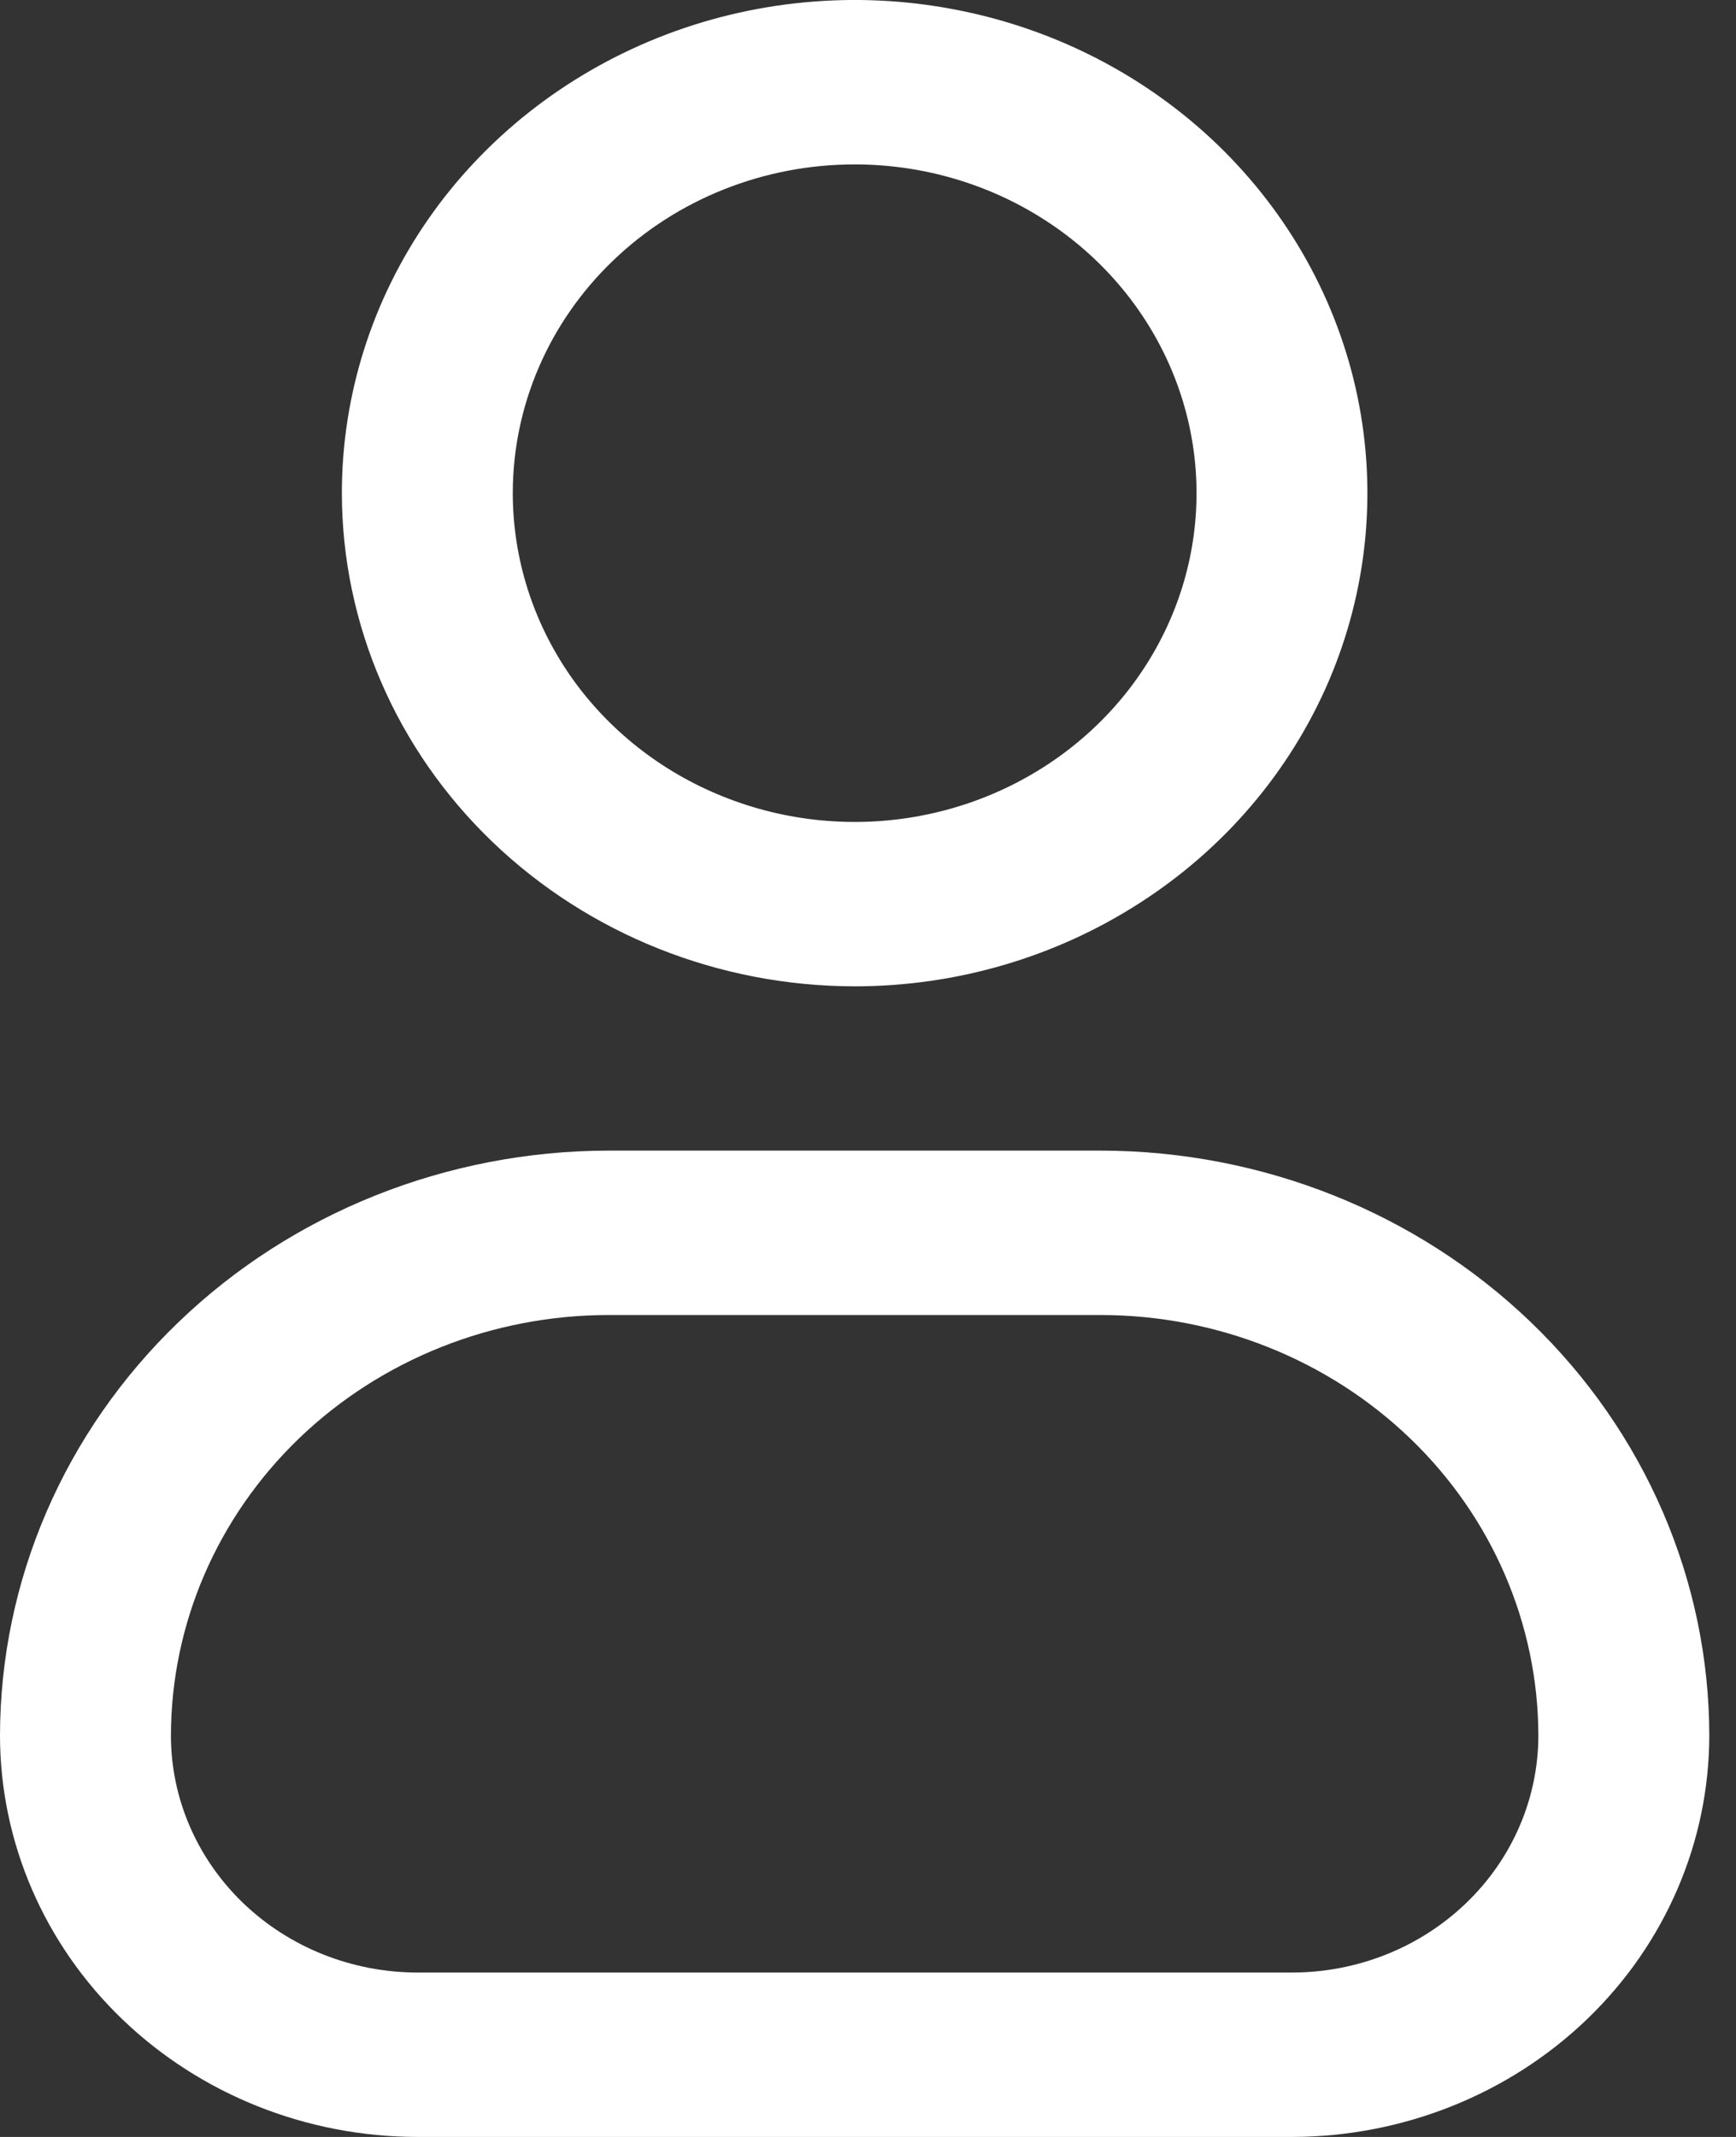
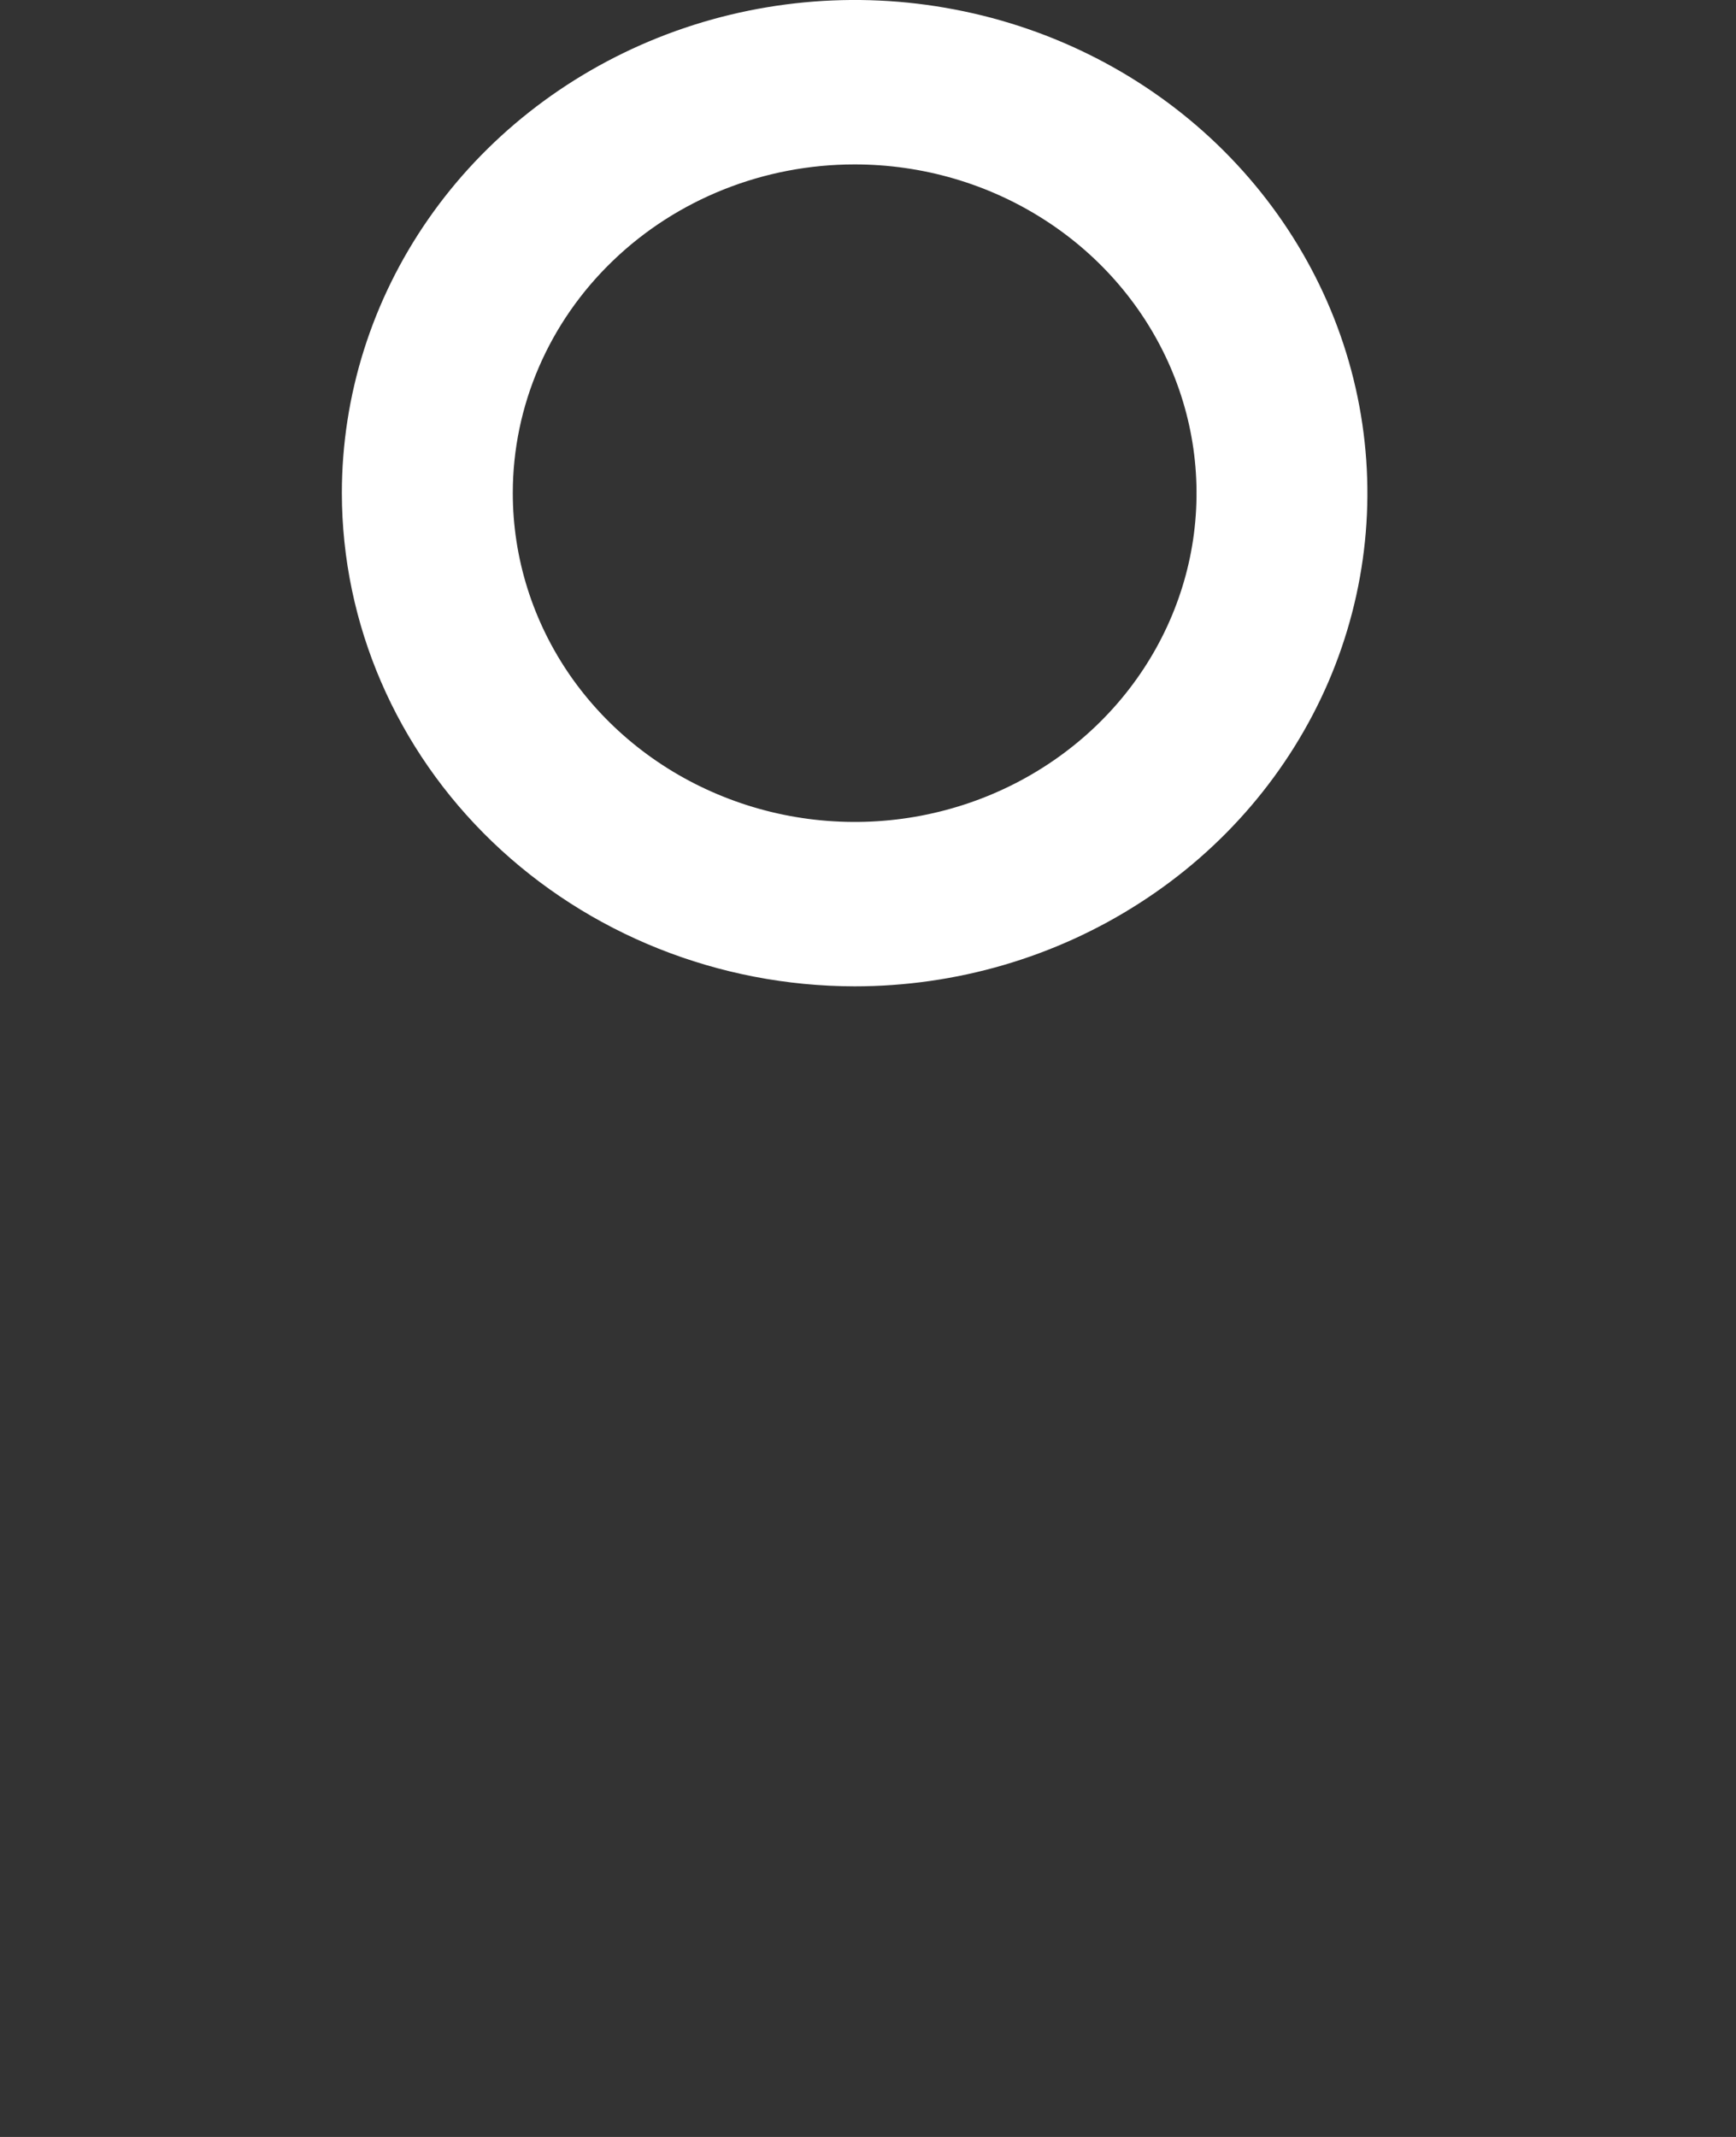
<svg xmlns="http://www.w3.org/2000/svg" width="13" height="16" viewBox="0 0 13 16" fill="none">
  <rect x="0" y="0" width="13" height="16" fill="#333333" stroke="none" />
  <path d="M6.4 7.385C7.16 7.385 7.902 7.168 8.533 6.762C9.165 6.357 9.657 5.78 9.948 5.105C10.238 4.431 10.314 3.688 10.166 2.972C10.018 2.256 9.652 1.598 9.115 1.081C8.578 0.565 7.894 0.213 7.149 0.071C6.404 -0.072 5.632 0.002 4.931 0.281C4.229 0.561 3.629 1.034 3.207 1.641C2.785 2.248 2.56 2.962 2.56 3.692C2.561 4.671 2.966 5.61 3.686 6.302C4.406 6.994 5.382 7.384 6.4 7.385ZM6.4 1.231C6.906 1.231 7.401 1.375 7.822 1.646C8.243 1.916 8.571 2.301 8.765 2.75C8.959 3.2 9.01 3.695 8.911 4.173C8.812 4.65 8.568 5.089 8.21 5.433C7.852 5.777 7.396 6.012 6.899 6.107C6.403 6.202 5.888 6.153 5.42 5.966C4.953 5.78 4.553 5.465 4.271 5.06C3.99 4.655 3.84 4.179 3.84 3.692C3.84 3.039 4.11 2.413 4.59 1.952C5.07 1.49 5.721 1.231 6.4 1.231Z" fill="white" />
-   <path d="M8.245 8.615H4.555C3.347 8.617 2.189 9.079 1.336 9.9C0.482 10.721 0.001 11.834 0 12.996C0.001 13.792 0.33 14.556 0.916 15.119C1.502 15.682 2.296 15.999 3.124 16H9.675C10.503 15.999 11.298 15.682 11.884 15.119C12.47 14.556 12.799 13.792 12.8 12.995C12.799 11.834 12.318 10.721 11.464 9.9C10.61 9.079 9.453 8.617 8.245 8.615ZM9.675 14.769H3.124C2.635 14.768 2.167 14.581 1.821 14.249C1.475 13.916 1.28 13.465 1.28 12.995C1.281 12.16 1.626 11.36 2.24 10.769C2.854 10.179 3.687 9.847 4.555 9.846H8.245C9.113 9.847 9.946 10.18 10.56 10.77C11.174 11.36 11.519 12.161 11.52 12.996C11.519 13.466 11.325 13.917 10.979 14.249C10.633 14.582 10.164 14.769 9.675 14.769Z" fill="white" />
</svg>